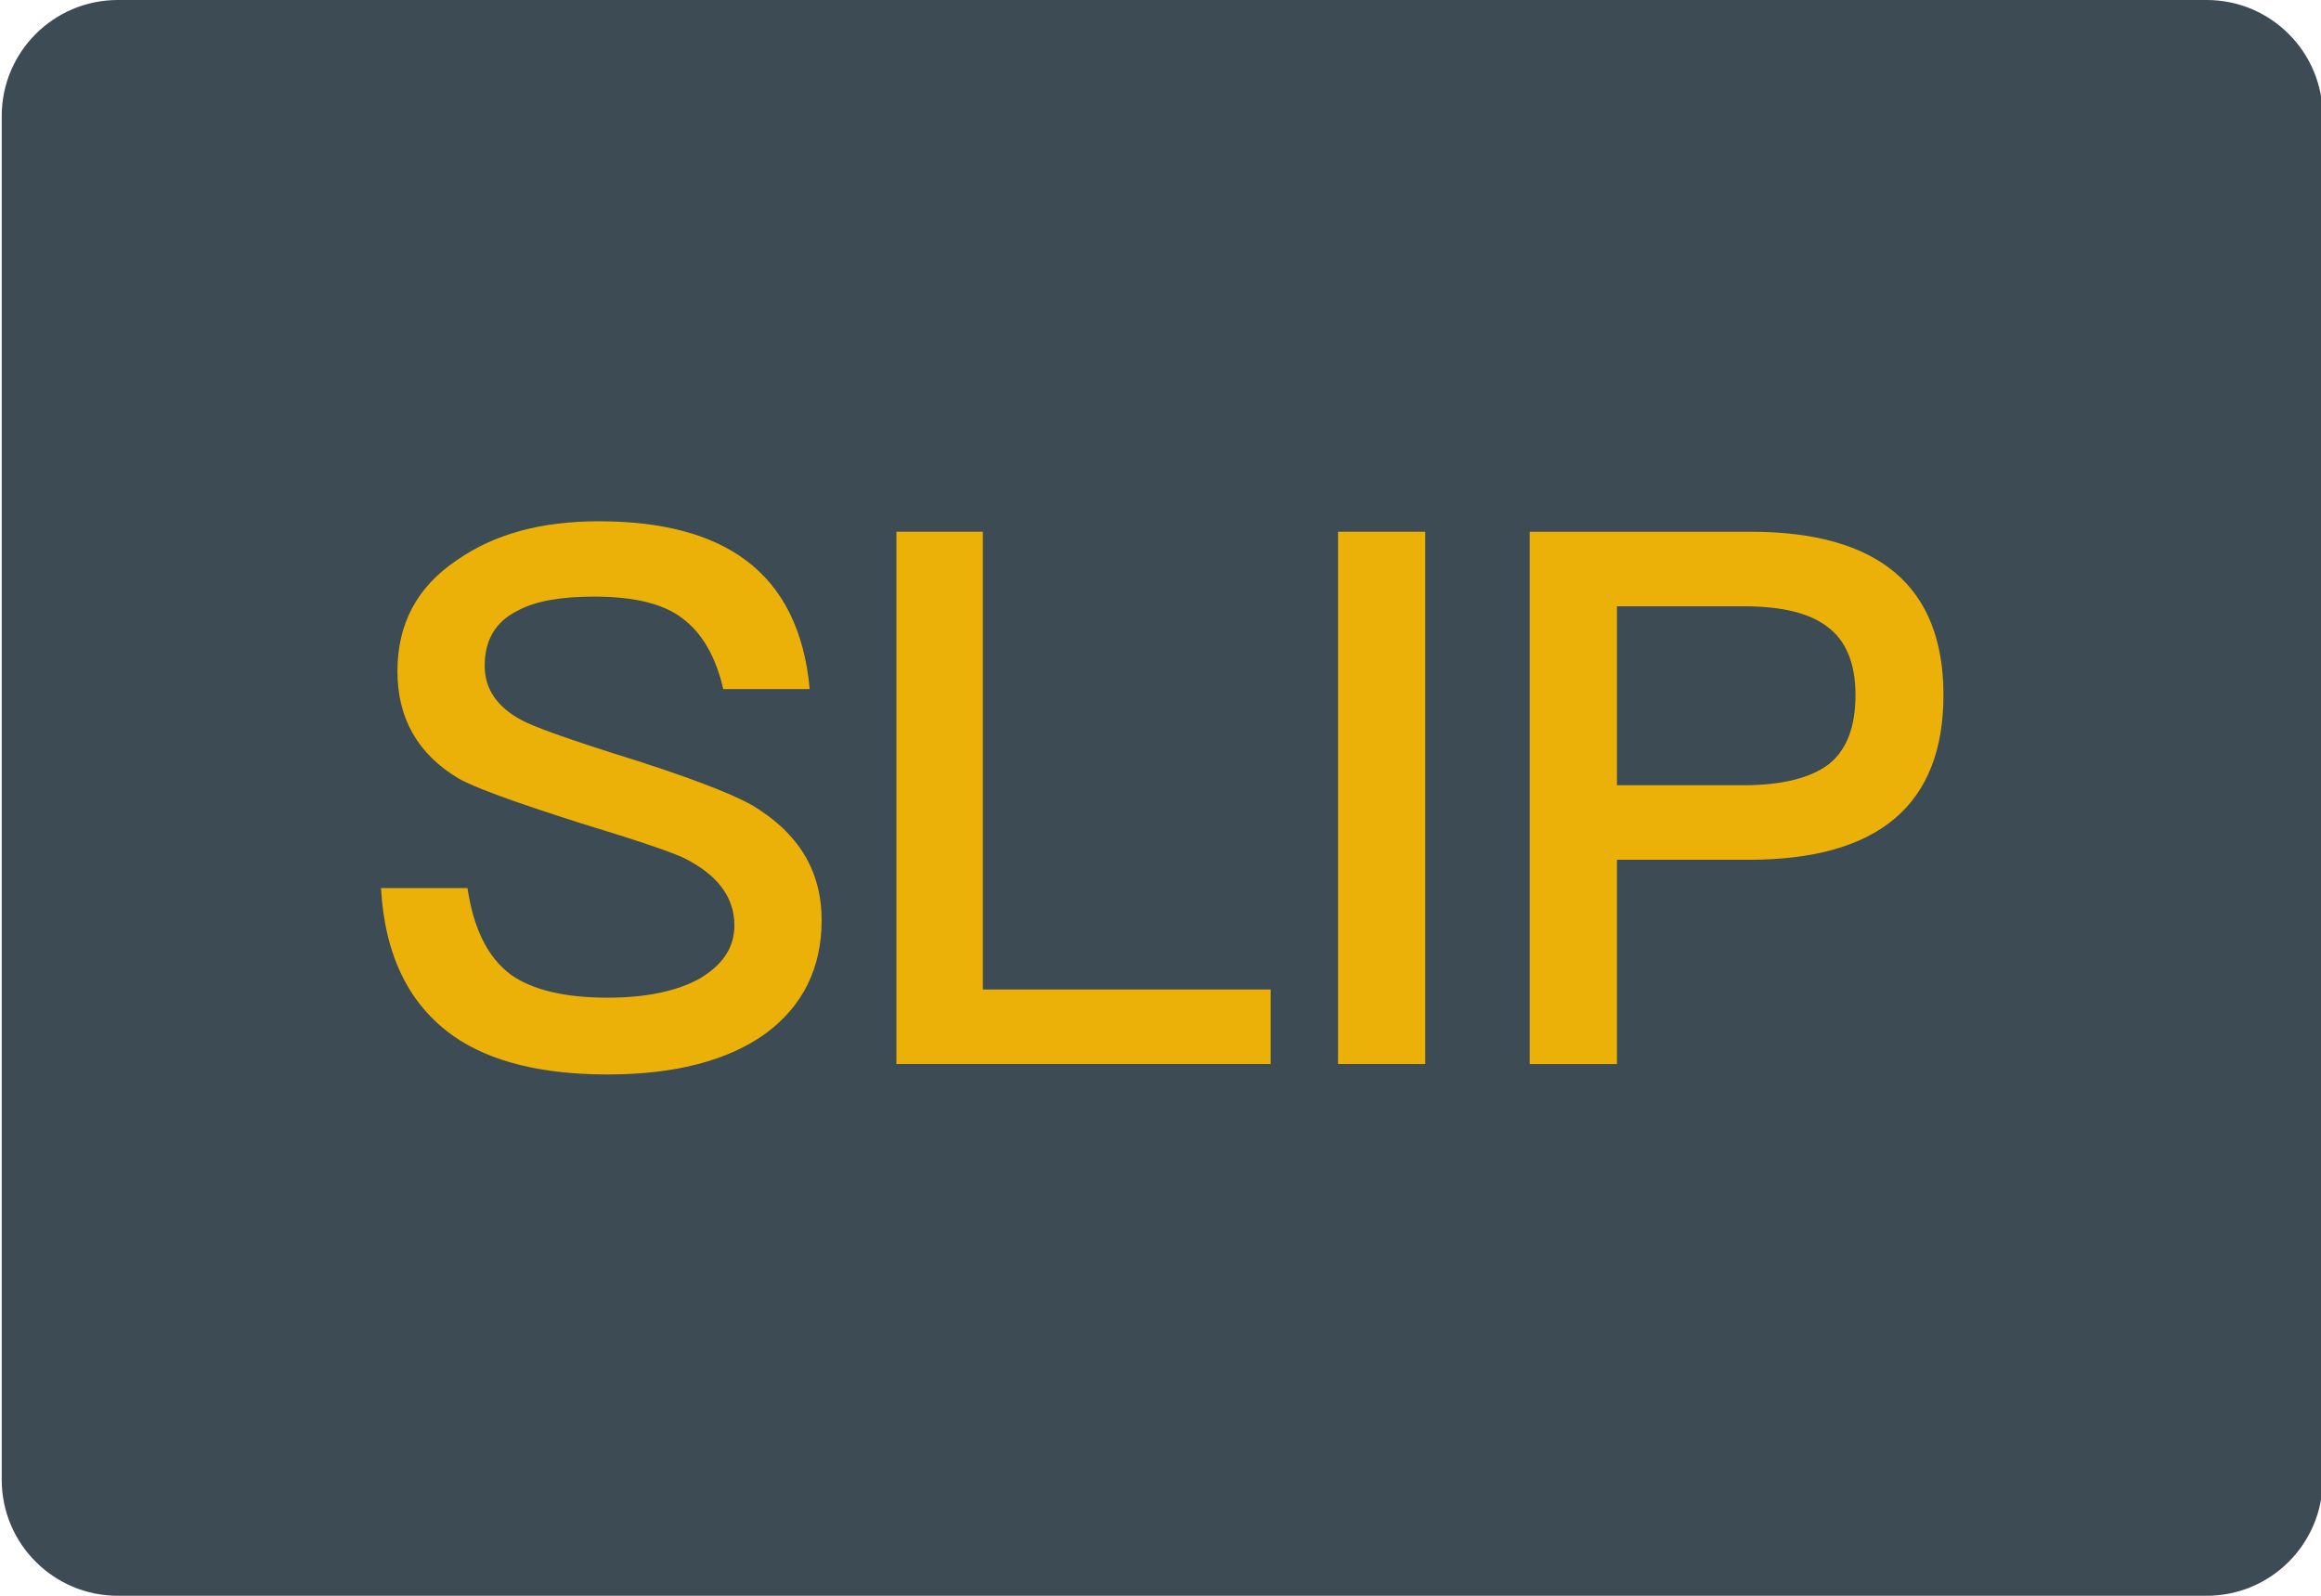
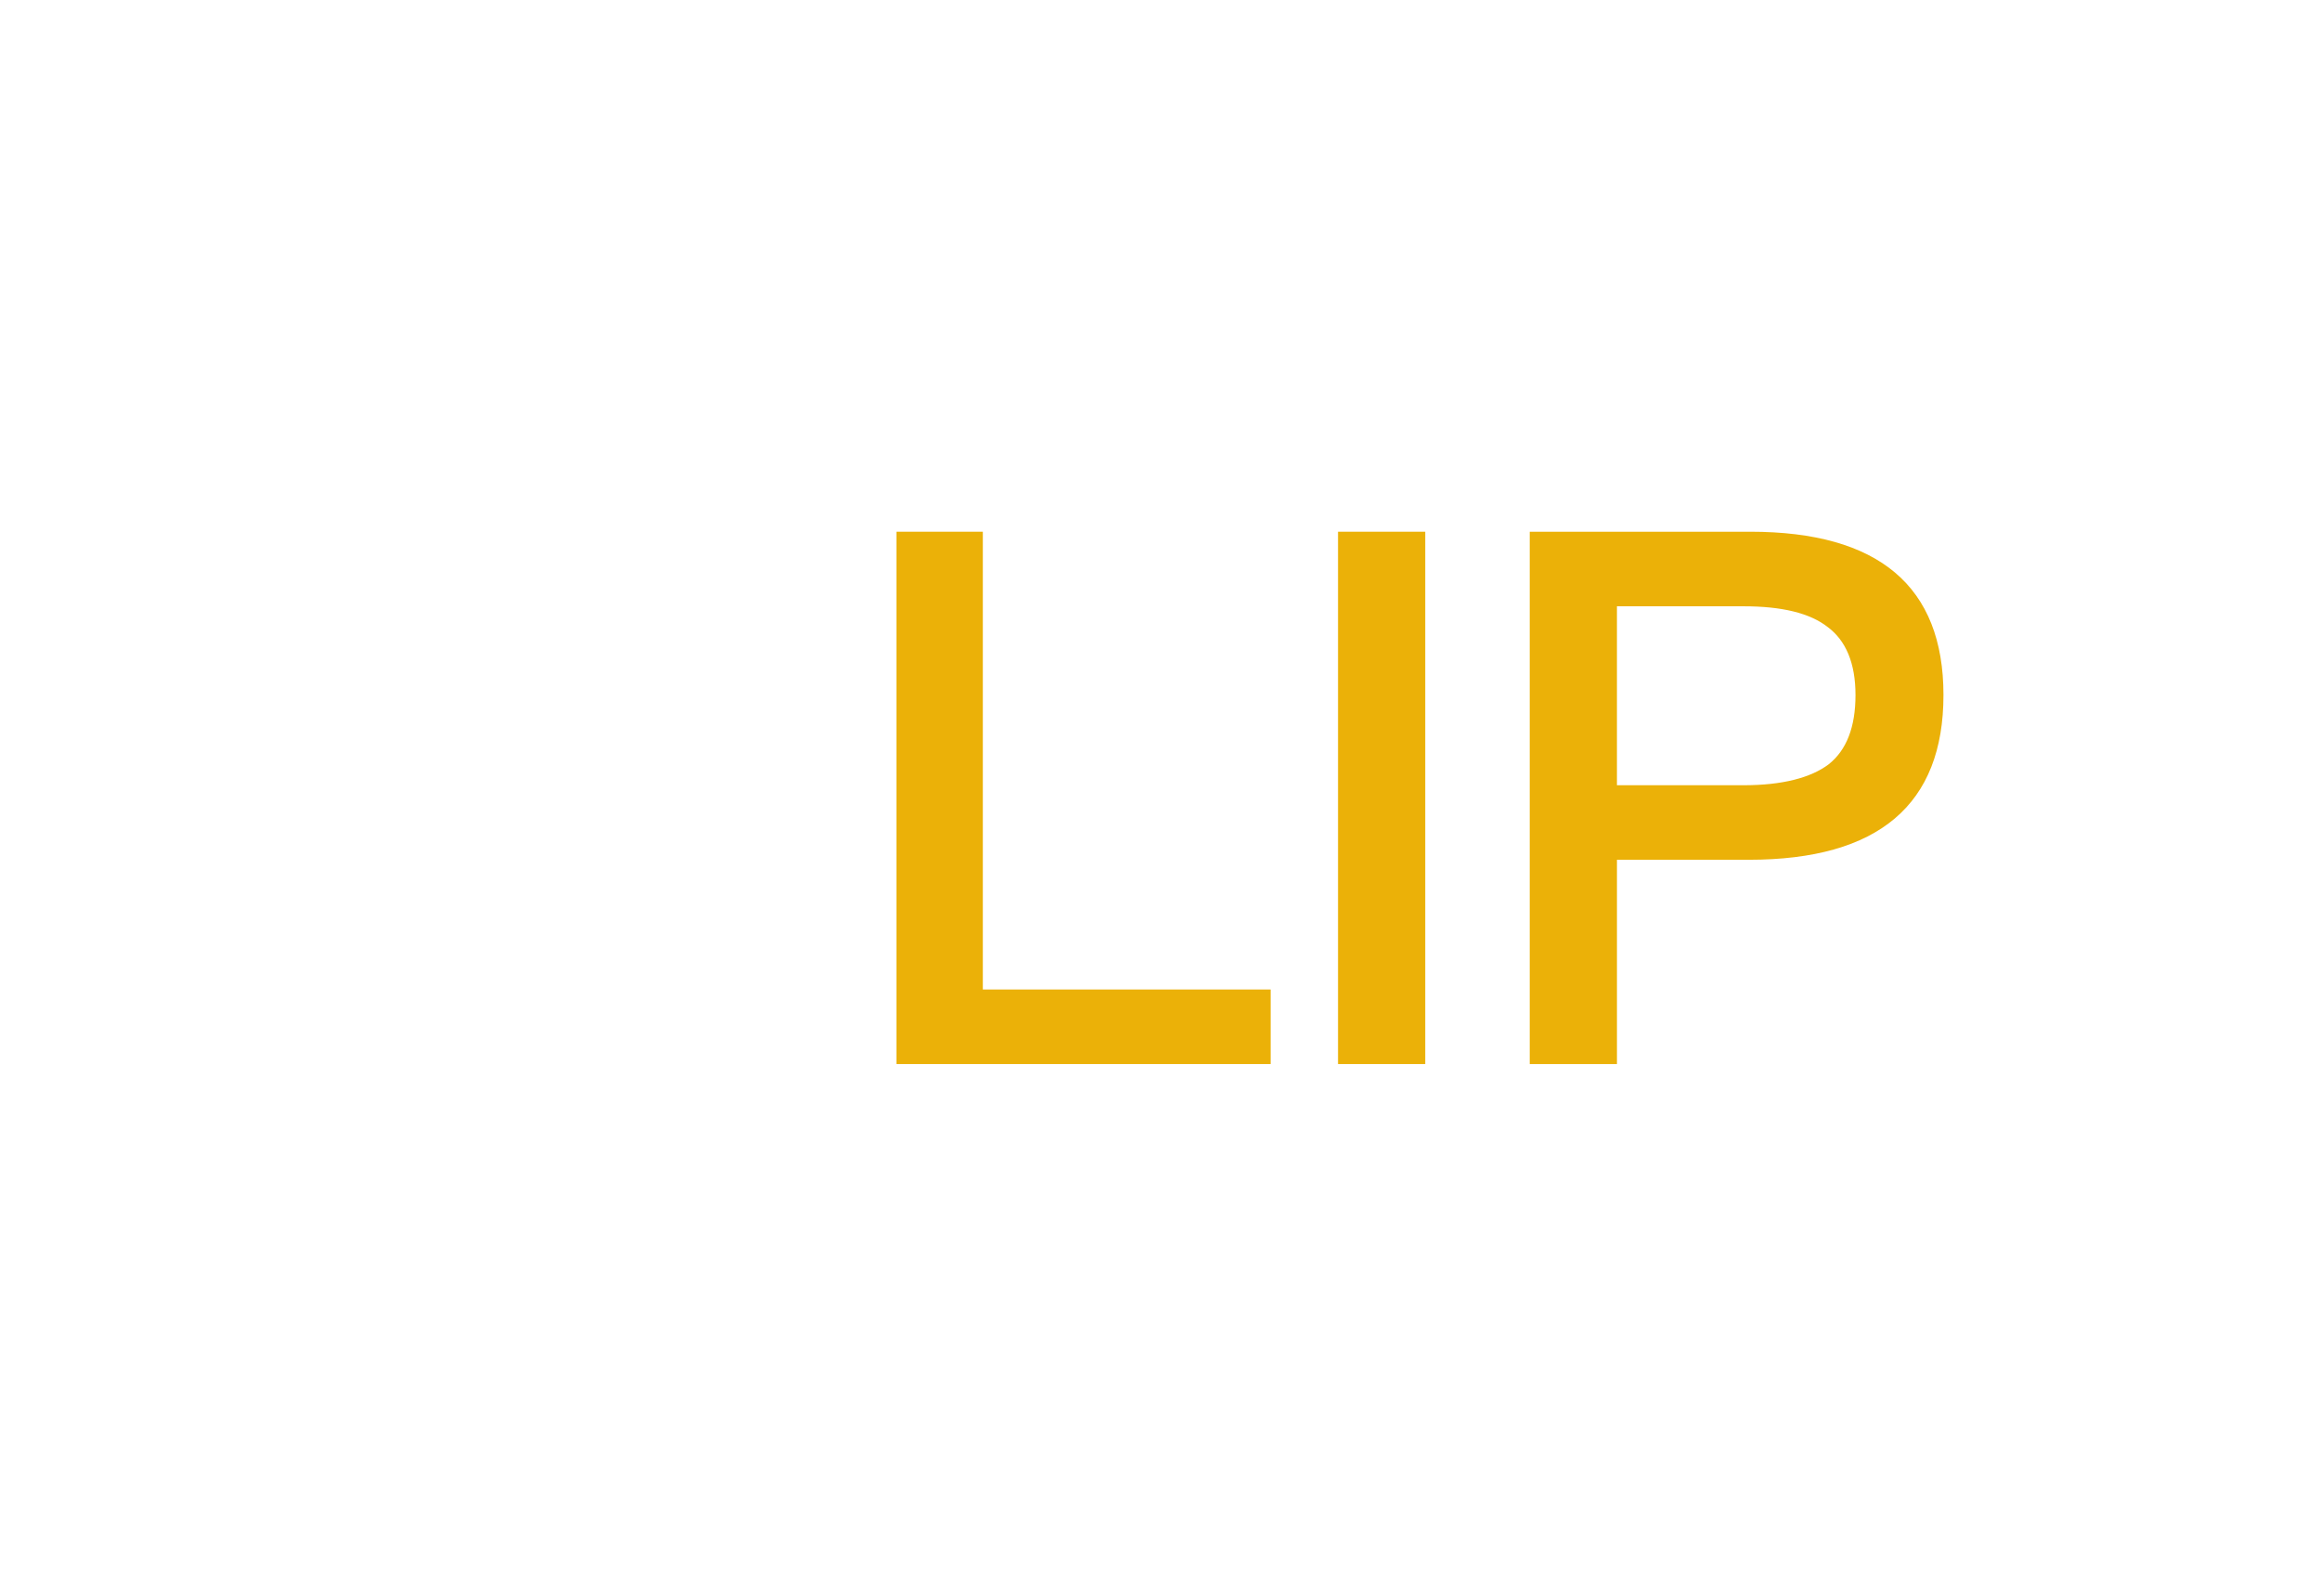
<svg xmlns="http://www.w3.org/2000/svg" version="1.1" id="图层_1" x="0px" y="0px" viewBox="0 0 160 110" style="enable-background:new 0 0 160 110;" xml:space="preserve">
-   <path id="XMLID_794_" style="fill:#3C4B54;" d="M152.119,110h-144c-4.418,0-8-3.582-8-8V8c0-4.418,3.582-8,8-8h144  c4.418,0,8,3.582,8,8v94C160.119,106.418,156.537,110,152.119,110z" />
  <g id="XMLID_740_">
-     <path id="XMLID_792_" style="fill:#EBB108;" d="M51.397,38.607c2.569,1.9,4.059,4.883,4.419,8.892h-5.959   c-0.515-2.264-1.494-3.908-2.829-4.883c-1.335-1.029-3.389-1.49-6.063-1.49c-2.314,0-4.059,0.305-5.293,0.975   c-1.544,0.77-2.26,2.055-2.26,3.804c0,1.54,0.82,2.825,2.569,3.749c0.77,0.414,2.875,1.184,6.268,2.264   c4.984,1.54,8.172,2.774,9.608,3.594c3.189,1.904,4.783,4.523,4.783,7.917c0,3.289-1.285,5.909-3.854,7.808   c-2.569,1.854-6.218,2.829-10.896,2.829c-4.523,0-8.068-0.875-10.587-2.619c-3.084-2.159-4.779-5.553-5.038-10.227h5.963   c0.41,2.774,1.389,4.779,2.979,5.959c1.439,1.029,3.649,1.594,6.683,1.594c2.674,0,4.829-0.464,6.373-1.335   c1.54-0.925,2.364-2.109,2.364-3.649c0-1.954-1.184-3.494-3.444-4.628c-0.72-0.36-3.084-1.18-7.143-2.414   c-4.523-1.439-7.348-2.465-8.428-3.084c-2.829-1.695-4.214-4.159-4.214-7.398s1.335-5.808,4.109-7.658   c2.569-1.799,5.808-2.674,9.767-2.674C45.589,35.933,48.982,36.808,51.397,38.607z" />
    <path id="XMLID_790_" style="fill:#EBB108;" d="M67.754,36.653v31.555h19.839v5.139H61.795V36.653H67.754z" />
    <path id="XMLID_744_" style="fill:#EBB108;" d="M98.251,36.653v36.694h-6.013V36.653H98.251z" />
    <path id="XMLID_741_" style="fill:#EBB108;" d="M120.663,36.653c8.838,0,13.311,3.753,13.311,11.256   c0,7.553-4.473,11.357-13.415,11.357h-9.093v14.081h-6.013V36.653H120.663z M111.465,54.128h8.733c2.674,0,4.628-0.515,5.858-1.439   c1.234-0.975,1.854-2.569,1.854-4.779c0-2.209-0.67-3.753-1.904-4.678c-1.234-0.975-3.184-1.439-5.808-1.439h-8.733V54.128z" />
  </g>
</svg>